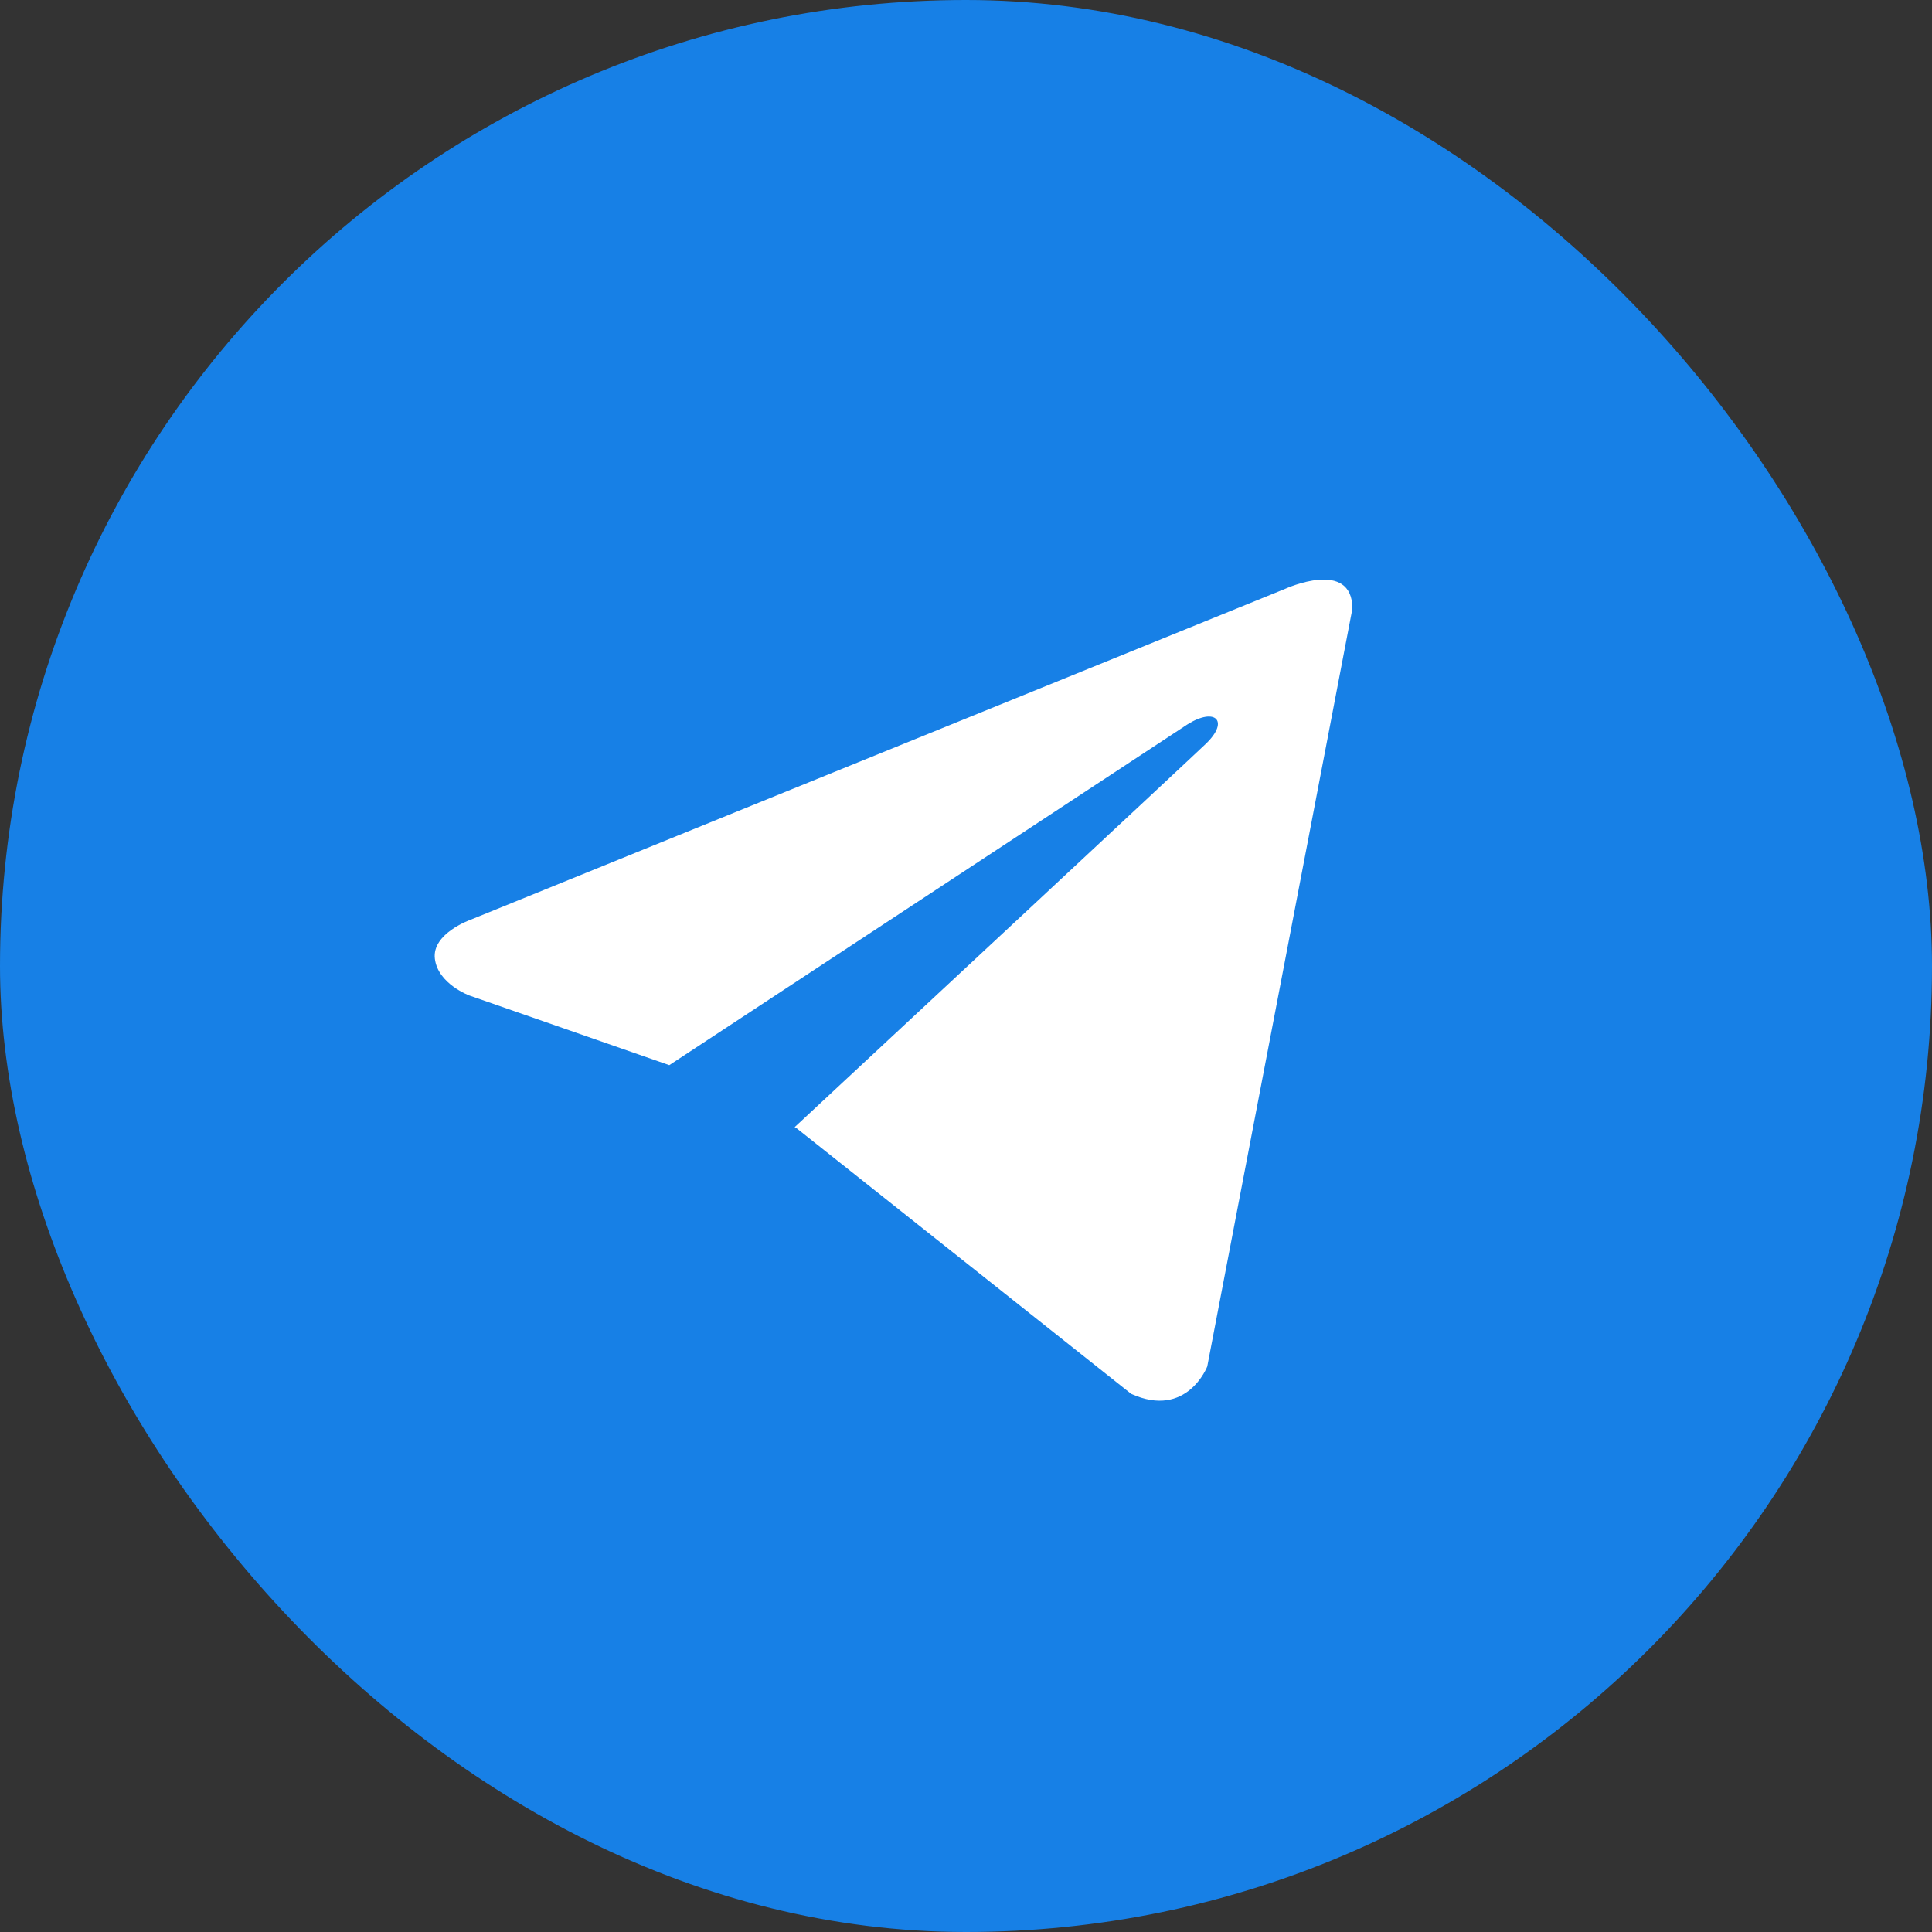
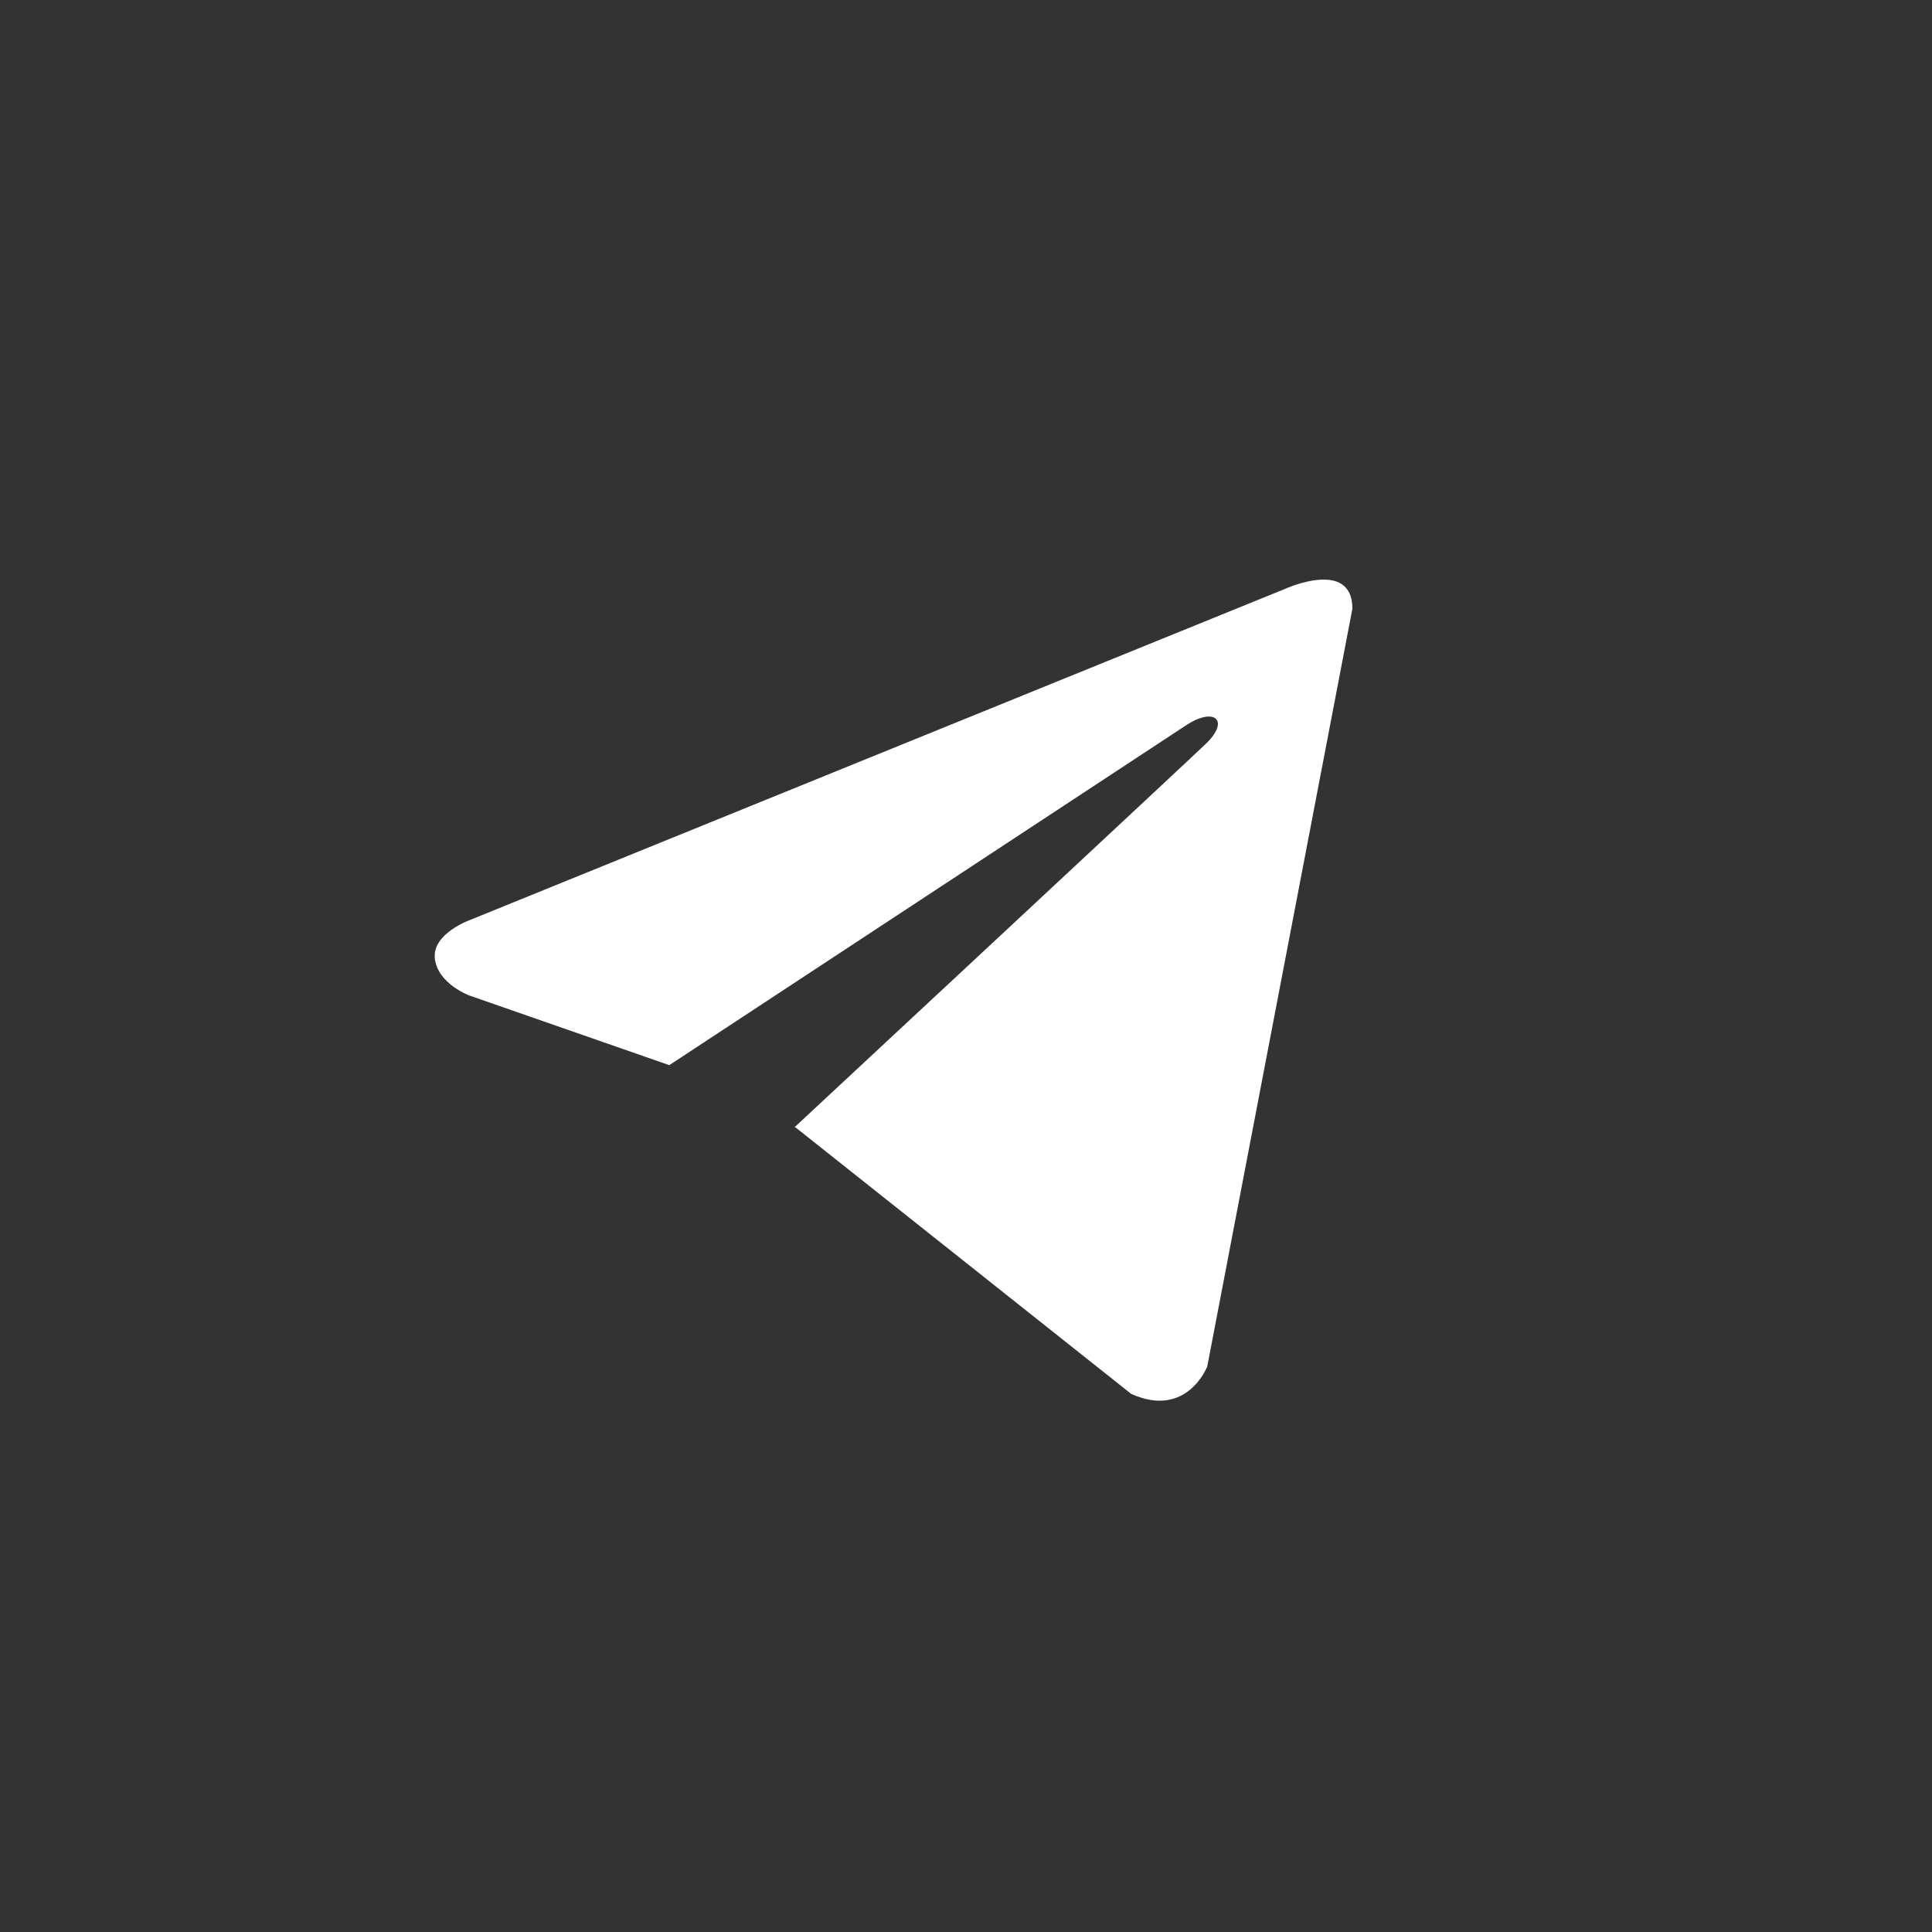
<svg xmlns="http://www.w3.org/2000/svg" width="90" height="90" viewBox="0 0 90 90" fill="none">
  <rect x="0" y="0" width="90" height="90" fill="#333333" stroke="none" />
-   <rect width="90" height="90" rx="45" fill="#1780E6" />
  <path d="M63 28.355L56.238 63.658C56.238 63.658 55.292 66.105 52.693 64.931L37.09 52.543L37.018 52.507C39.126 50.547 55.468 35.331 56.182 34.641C57.288 33.573 56.601 32.937 55.318 33.744L31.178 49.619L21.865 46.374C21.865 46.374 20.399 45.834 20.258 44.66C20.115 43.485 21.913 42.849 21.913 42.849L59.88 27.425C59.88 27.425 63 26.005 63 28.355V28.355Z" fill="white" />
</svg>